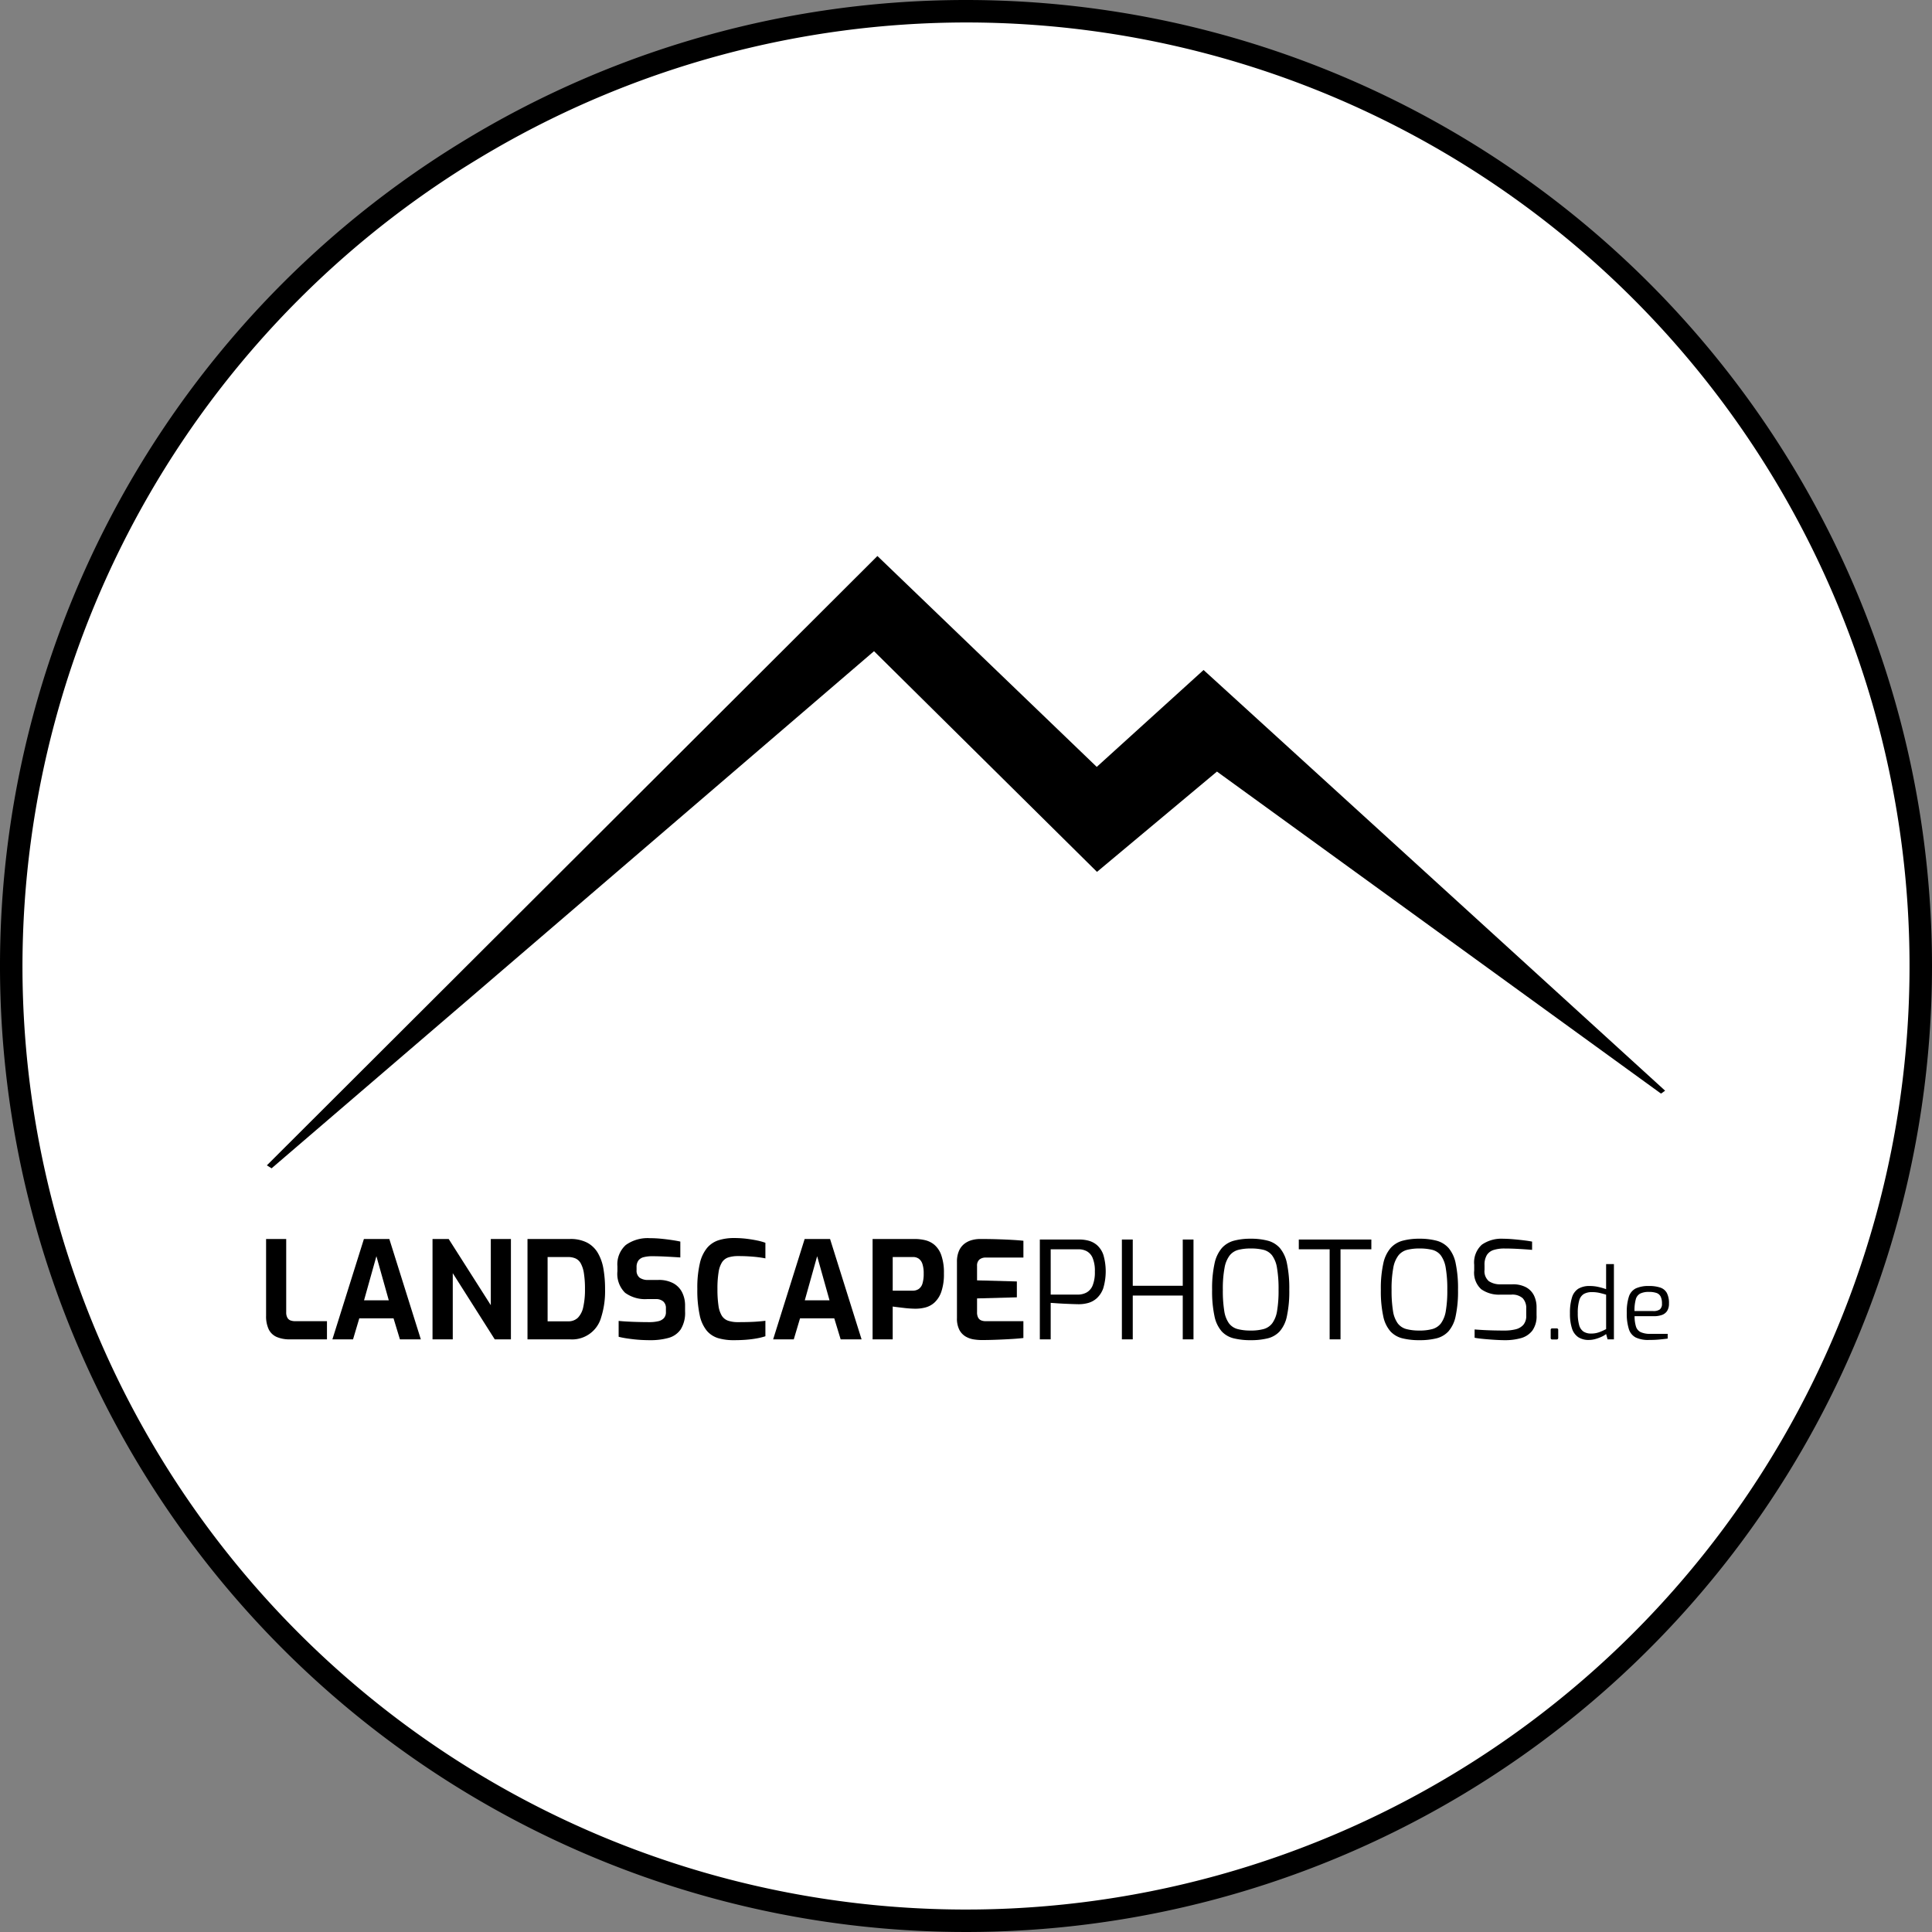
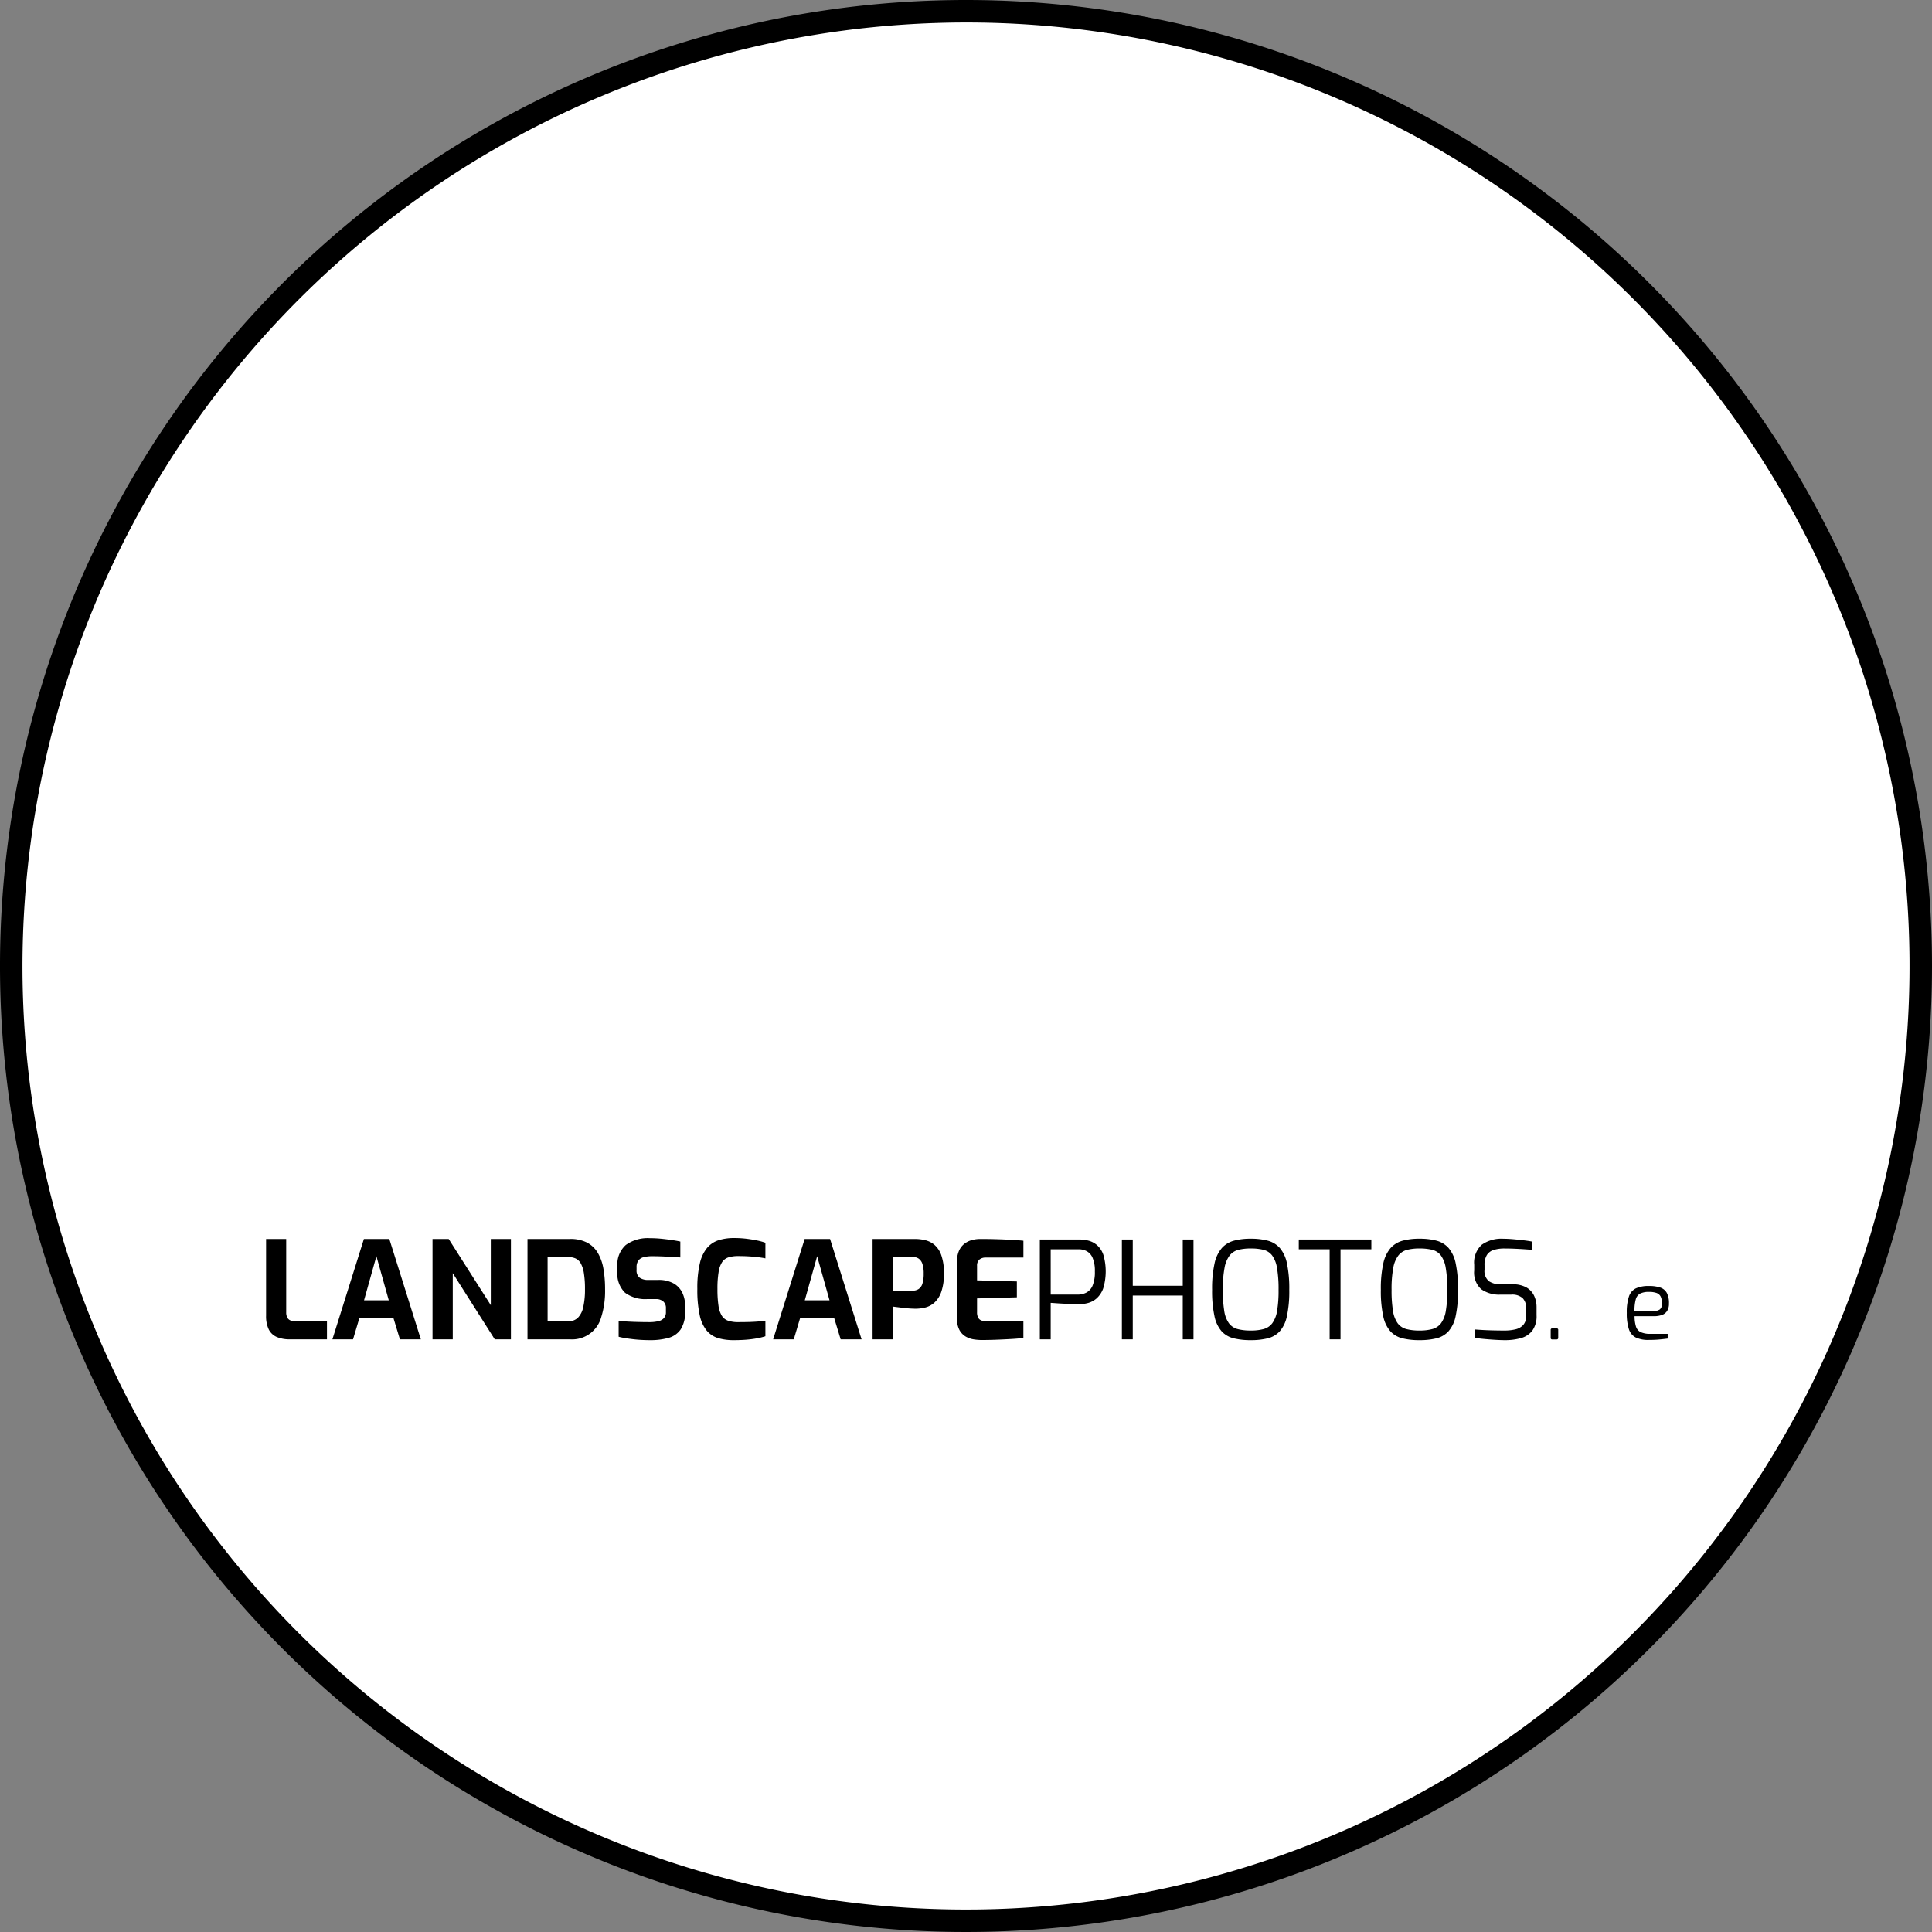
<svg xmlns="http://www.w3.org/2000/svg" viewBox="0 0 172 172">
  <rect x="0" y="0" width="172" height="172" fill="#808080" stroke="none" />
  <defs>
    <style>.cls-1{fill:#fff;}</style>
  </defs>
  <g id="Ebene_2" data-name="Ebene 2">
    <g id="Ebene_1-2" data-name="Ebene 1">
      <circle class="cls-1" cx="86" cy="86" r="85" />
      <path d="M86,2A84,84,0,1,1,2,86,84.095,84.095,0,0,1,86,2m0-2a86,86,0,1,0,86,86A86,86,0,0,0,86,0Z" />
-       <path d="M78.114,49.5,97.64,68.274l9.51-8.626,41.09,37.453-.365.259L108.342,68.691l-10.68,8.929L77.811,57.974C59.805,73.431,41.992,88.721,24.179,104.012l-.421-.264Z" />
      <path d="M25.806,119.239a2.884,2.884,0,0,1-1.167-.211,1.423,1.423,0,0,1-.714-.677A2.719,2.719,0,0,1,23.689,117.126v-6.822h1.791v6.532a.954.954,0,0,0,.103.472.532.532,0,0,0,.284.247,1.201,1.201,0,0,0,.412.066h2.83v1.618Z" />
      <path d="M29.592,119.239l2.806-8.936h2.262l2.806,8.936H35.604l-.569-1.872H31.987l-.557,1.872Zm2.818-3.478h2.201l-1.101-3.925Z" />
      <path d="M38.506,119.239v-8.936h1.439l3.75,5.893v-5.893h1.791v8.936H44.046l-3.738-5.893v5.893Z" />
      <path d="M46.961,119.239v-8.936h3.786a3.203,3.203,0,0,1,1.512.32,2.417,2.417,0,0,1,.961.917,4.162,4.162,0,0,1,.502,1.419,10.452,10.452,0,0,1,.145,1.812,7.695,7.695,0,0,1-.345,2.499,2.683,2.683,0,0,1-2.776,1.969Zm1.791-1.606h1.814a1.209,1.209,0,0,0,.883-.319,1.939,1.939,0,0,0,.478-.96,6.995,6.995,0,0,0,.151-1.582,8.683,8.683,0,0,0-.097-1.431,2.615,2.615,0,0,0-.284-.876,1.024,1.024,0,0,0-.472-.435,1.686,1.686,0,0,0-.66-.121h-1.814Z" />
      <path d="M57.883,119.312q-.352,0-.72-.018c-.246-.013-.496-.032-.75-.061s-.494-.061-.72-.097q-.339-.054-.617-.127v-1.413q.363.037.823.061.459.025.956.036.496.013.943.013a3.466,3.466,0,0,0,.792-.079.974.974,0,0,0,.514-.277.788.788,0,0,0,.181-.55v-.326a.775.775,0,0,0-.236-.609.973.973,0,0,0-.671-.211h-.762a3.027,3.027,0,0,1-1.966-.562,2.353,2.353,0,0,1-.683-1.914v-.435a2.304,2.304,0,0,1,.75-1.908,3.341,3.341,0,0,1,2.141-.604q.496,0,.986.048.49.048.943.115.453.066.78.139v1.413q-.557-.037-1.24-.073-.683-.035-1.264-.036a3.067,3.067,0,0,0-.732.079.848.848,0,0,0-.49.296.98.98,0,0,0-.169.615v.241a.802.802,0,0,0,.266.677,1.273,1.273,0,0,0,.787.205h.883a2.702,2.702,0,0,1,1.336.296,1.889,1.889,0,0,1,.786.815,2.604,2.604,0,0,1,.26,1.183v.508a2.764,2.764,0,0,1-.393,1.605,1.941,1.941,0,0,1-1.089.755A5.934,5.934,0,0,1,57.883,119.312Z" />
      <path d="M65.322,119.312a4.818,4.818,0,0,1-1.385-.181,2.147,2.147,0,0,1-1.016-.664A3.231,3.231,0,0,1,62.292,117.084a10.524,10.524,0,0,1-.211-2.337,9.547,9.547,0,0,1,.224-2.276,3.316,3.316,0,0,1,.647-1.376,2.239,2.239,0,0,1,1.028-.683,4.481,4.481,0,0,1,1.367-.193,9.107,9.107,0,0,1,1.131.066c.351.045.667.097.95.157a5.169,5.169,0,0,1,.713.199v1.389q-.218-.048-.586-.097-.369-.048-.841-.078-.472-.031-.992-.03a2.857,2.857,0,0,0-.865.114,1.071,1.071,0,0,0-.568.423,2.273,2.273,0,0,0-.314.888,8.927,8.927,0,0,0-.103,1.51,9.807,9.807,0,0,0,.091,1.473,2.345,2.345,0,0,0,.296.899,1.08,1.08,0,0,0,.562.447,2.738,2.738,0,0,0,.901.127q.919,0,1.494-.036.575-.037.925-.085v1.377a5.596,5.596,0,0,1-.75.187,9.346,9.346,0,0,1-.932.121Q65.951,119.312,65.322,119.312Z" />
      <path d="M68.83,119.239l2.806-8.936H73.898l2.806,8.936H74.841l-.569-1.872H71.225l-.557,1.872Zm2.818-3.478h2.201l-1.101-3.925Z" />
      <path d="M77.684,119.239v-8.936h3.774a4.023,4.023,0,0,1,.889.103,2.028,2.028,0,0,1,.834.41,2.147,2.147,0,0,1,.617.924,4.656,4.656,0,0,1,.236,1.631,4.752,4.752,0,0,1-.236,1.642,2.319,2.319,0,0,1-.611.954,1.942,1.942,0,0,1-.811.435,3.502,3.502,0,0,1-.847.108q-.218,0-.508-.018-.29-.018-.586-.055-.297-.035-.55-.066c-.169-.02-.307-.038-.411-.054v2.922Zm1.791-4.335h1.778a.932.932,0,0,0,.538-.151.889.889,0,0,0,.333-.482,2.946,2.946,0,0,0,.109-.888,2.622,2.622,0,0,0-.115-.863.917.917,0,0,0-.327-.465.866.866,0,0,0-.502-.146h-1.814Z" />
      <path d="M87.372,119.3a4.717,4.717,0,0,1-.665-.055,2.066,2.066,0,0,1-.72-.247,1.501,1.501,0,0,1-.568-.586,2.189,2.189,0,0,1-.224-1.081v-4.986a2.386,2.386,0,0,1,.182-.99,1.598,1.598,0,0,1,.484-.628,1.891,1.891,0,0,1,.665-.326,2.768,2.768,0,0,1,.714-.097q.907,0,1.603.024.696.023,1.252.054.556.031,1.016.079V111.958H87.771a.852.852,0,0,0-.581.181.703.703,0,0,0-.206.556v1.292l3.544.097v1.413l-3.544.097v1.231a.975.975,0,0,0,.103.489.538.538,0,0,0,.278.241,1.039,1.039,0,0,0,.369.066h3.375v1.497q-.532.062-1.179.097-.647.037-1.307.061Q87.965,119.3,87.372,119.3Z" />
      <path d="M92.573,119.239v-8.888h3.544a3.221,3.221,0,0,1,.792.103,1.907,1.907,0,0,1,.756.398,2.038,2.038,0,0,1,.562.857,5.259,5.259,0,0,1-.012,2.995,2.195,2.195,0,0,1-.581.882,1.919,1.919,0,0,1-.768.416,3.123,3.123,0,0,1-.798.108c-.121,0-.299-.004-.532-.012-.234-.008-.482-.018-.744-.03q-.393-.018-.732-.042c-.226-.017-.399-.028-.52-.036v3.248Zm.968-3.984h2.407a1.657,1.657,0,0,0,.774-.182,1.239,1.239,0,0,0,.55-.628,3.12,3.12,0,0,0,.2-1.244,2.944,2.944,0,0,0-.2-1.213,1.211,1.211,0,0,0-.526-.598,1.522,1.522,0,0,0-.714-.169h-2.492Z" />
      <path d="M99.878,119.239v-8.888h.968v4.118h4.451v-4.118h.956v8.888h-.956v-3.9h-4.451v3.9Z" />
      <path d="M111.346,119.312a6.167,6.167,0,0,1-1.506-.163,2.154,2.154,0,0,1-1.077-.622,2.941,2.941,0,0,1-.641-1.352,10.509,10.509,0,0,1-.211-2.343,10.314,10.314,0,0,1,.217-2.349,3.103,3.103,0,0,1,.653-1.377,2.225,2.225,0,0,1,1.077-.652,5.695,5.695,0,0,1,1.488-.175,5.875,5.875,0,0,1,1.518.175,2.189,2.189,0,0,1,1.076.652,3.04,3.04,0,0,1,.635,1.377,10.91,10.91,0,0,1,.206,2.349,10.534,10.534,0,0,1-.212,2.343,2.931,2.931,0,0,1-.641,1.352,2.157,2.157,0,0,1-1.071.622A6.15,6.15,0,0,1,111.346,119.312Zm0-.857a4.279,4.279,0,0,0,1.149-.133,1.445,1.445,0,0,0,.768-.513,2.53,2.53,0,0,0,.43-1.093,10.717,10.717,0,0,0,.133-1.884,10.968,10.968,0,0,0-.139-1.956,2.558,2.558,0,0,0-.436-1.111,1.4,1.4,0,0,0-.762-.495,4.647,4.647,0,0,0-1.143-.121,4.41,4.41,0,0,0-1.095.121,1.458,1.458,0,0,0-.774.495,2.546,2.546,0,0,0-.46,1.111,10.096,10.096,0,0,0-.151,1.956,11.151,11.151,0,0,0,.127,1.884,2.533,2.533,0,0,0,.417,1.093,1.416,1.416,0,0,0,.768.513A4.401,4.401,0,0,0,111.346,118.454Z" />
      <path d="M118.374,119.239v-8.018h-2.746v-.87h6.459v.87H119.342v8.018Z" />
      <path d="M126.368,119.312a6.172,6.172,0,0,1-1.506-.163,2.156,2.156,0,0,1-1.076-.622,2.936,2.936,0,0,1-.641-1.352,10.476,10.476,0,0,1-.212-2.343,10.283,10.283,0,0,1,.218-2.349,3.083,3.083,0,0,1,.653-1.377,2.222,2.222,0,0,1,1.076-.652,5.688,5.688,0,0,1,1.487-.175,5.876,5.876,0,0,1,1.519.175,2.191,2.191,0,0,1,1.076.652,3.045,3.045,0,0,1,.635,1.377,10.847,10.847,0,0,1,.206,2.349,10.476,10.476,0,0,1-.212,2.343,2.936,2.936,0,0,1-.641,1.352,2.155,2.155,0,0,1-1.07.622A6.158,6.158,0,0,1,126.368,119.312Zm0-.857a4.278,4.278,0,0,0,1.149-.133,1.448,1.448,0,0,0,.769-.513,2.537,2.537,0,0,0,.429-1.093,10.656,10.656,0,0,0,.134-1.884,10.96,10.96,0,0,0-.14-1.956,2.563,2.563,0,0,0-.436-1.111,1.396,1.396,0,0,0-.762-.495,4.646,4.646,0,0,0-1.144-.121,4.416,4.416,0,0,0-1.095.121,1.455,1.455,0,0,0-.773.495,2.546,2.546,0,0,0-.46,1.111,10.128,10.128,0,0,0-.151,1.956,11.255,11.255,0,0,0,.127,1.884,2.527,2.527,0,0,0,.418,1.093,1.413,1.413,0,0,0,.768.513A4.403,4.403,0,0,0,126.368,118.454Z" />
      <path d="M133.977,119.312q-.265,0-.635-.018c-.246-.013-.498-.028-.756-.049q-.387-.029-.731-.066c-.23-.024-.422-.052-.575-.084v-.737c.202.017.448.032.738.049.29.016.603.028.938.036.334.008.663.012.985.012a4.057,4.057,0,0,0,.979-.108,1.342,1.342,0,0,0,.696-.398,1.209,1.209,0,0,0,.26-.833v-.604a1.281,1.281,0,0,0-.314-.936,1.381,1.381,0,0,0-1.016-.319h-.956a2.748,2.748,0,0,1-1.724-.483,1.987,1.987,0,0,1-.623-1.666v-.508a2.138,2.138,0,0,1,.678-1.787,3.036,3.036,0,0,1,1.911-.531c.258,0,.548.015.871.042q.483.042.937.097c.303.036.555.075.757.115v.736q-.533-.048-1.204-.084-.671-.037-1.264-.037a3.142,3.142,0,0,0-.943.127,1.108,1.108,0,0,0-.611.447,1.652,1.652,0,0,0-.212.911v.411a1.166,1.166,0,0,0,.388,1.014,1.817,1.817,0,0,0,1.076.278h1.028a2.451,2.451,0,0,1,1.21.266,1.68,1.68,0,0,1,.701.73,2.378,2.378,0,0,1,.229,1.068v.688a2.18,2.18,0,0,1-.381,1.377,1.936,1.936,0,0,1-1.016.664A5.209,5.209,0,0,1,133.977,119.312Z" />
      <path d="M138.195,119.248a.125.125,0,0,1-.142-.141v-.702a.125.125,0,0,1,.142-.141h.387a.124.124,0,0,1,.141.141v.702a.134.134,0,0,1-.039.105.148.148,0,0,1-.102.035Z" />
-       <path d="M141.458,119.292a1.68,1.68,0,0,1-.954-.25,1.464,1.464,0,0,1-.555-.773,4.174,4.174,0,0,1-.181-1.339,4.62,4.62,0,0,1,.177-1.409,1.401,1.401,0,0,1,.562-.786,1.917,1.917,0,0,1,1.038-.246,3.418,3.418,0,0,1,.774.088,5.838,5.838,0,0,1,.668.193v-2.23h.695v6.7h-.563l-.132-.475a1.761,1.761,0,0,1-.391.237,3.485,3.485,0,0,1-.563.207A2.213,2.213,0,0,1,141.458,119.292Zm.202-.571a2.023,2.023,0,0,0,.734-.127,5.336,5.336,0,0,0,.594-.268v-3.065q-.316-.097-.606-.162a2.951,2.951,0,0,0-.651-.066,1.425,1.425,0,0,0-.729.167.966.966,0,0,0-.409.575,3.943,3.943,0,0,0-.128,1.129,3.836,3.836,0,0,0,.119,1.054,1.019,1.019,0,0,0,.383.584A1.209,1.209,0,0,0,141.66,118.721Z" />
      <path d="M146.789,119.292a2.57,2.57,0,0,1-1.165-.22,1.263,1.263,0,0,1-.611-.746,4.497,4.497,0,0,1-.186-1.44,4.425,4.425,0,0,1,.189-1.453,1.241,1.241,0,0,1,.62-.733,2.67,2.67,0,0,1,1.161-.211,3.065,3.065,0,0,1,1.017.141,1.04,1.04,0,0,1,.58.479,1.93,1.93,0,0,1,.189.936,1.203,1.203,0,0,1-.163.663.907.907,0,0,1-.466.359,2.106,2.106,0,0,1-.717.11h-1.716a3.163,3.163,0,0,0,.123.917.825.825,0,0,0,.418.501,2.036,2.036,0,0,0,.893.153h1.514v.422q-.406.053-.792.088Q147.291,119.292,146.789,119.292Zm-1.275-2.573h1.672a.962.962,0,0,0,.585-.145.624.624,0,0,0,.188-.522,1.361,1.361,0,0,0-.118-.628.658.658,0,0,0-.37-.316,1.997,1.997,0,0,0-.673-.093,1.707,1.707,0,0,0-.773.146.81.81,0,0,0-.396.514A3.704,3.704,0,0,0,145.514,116.719Z" />
    </g>
  </g>
</svg>